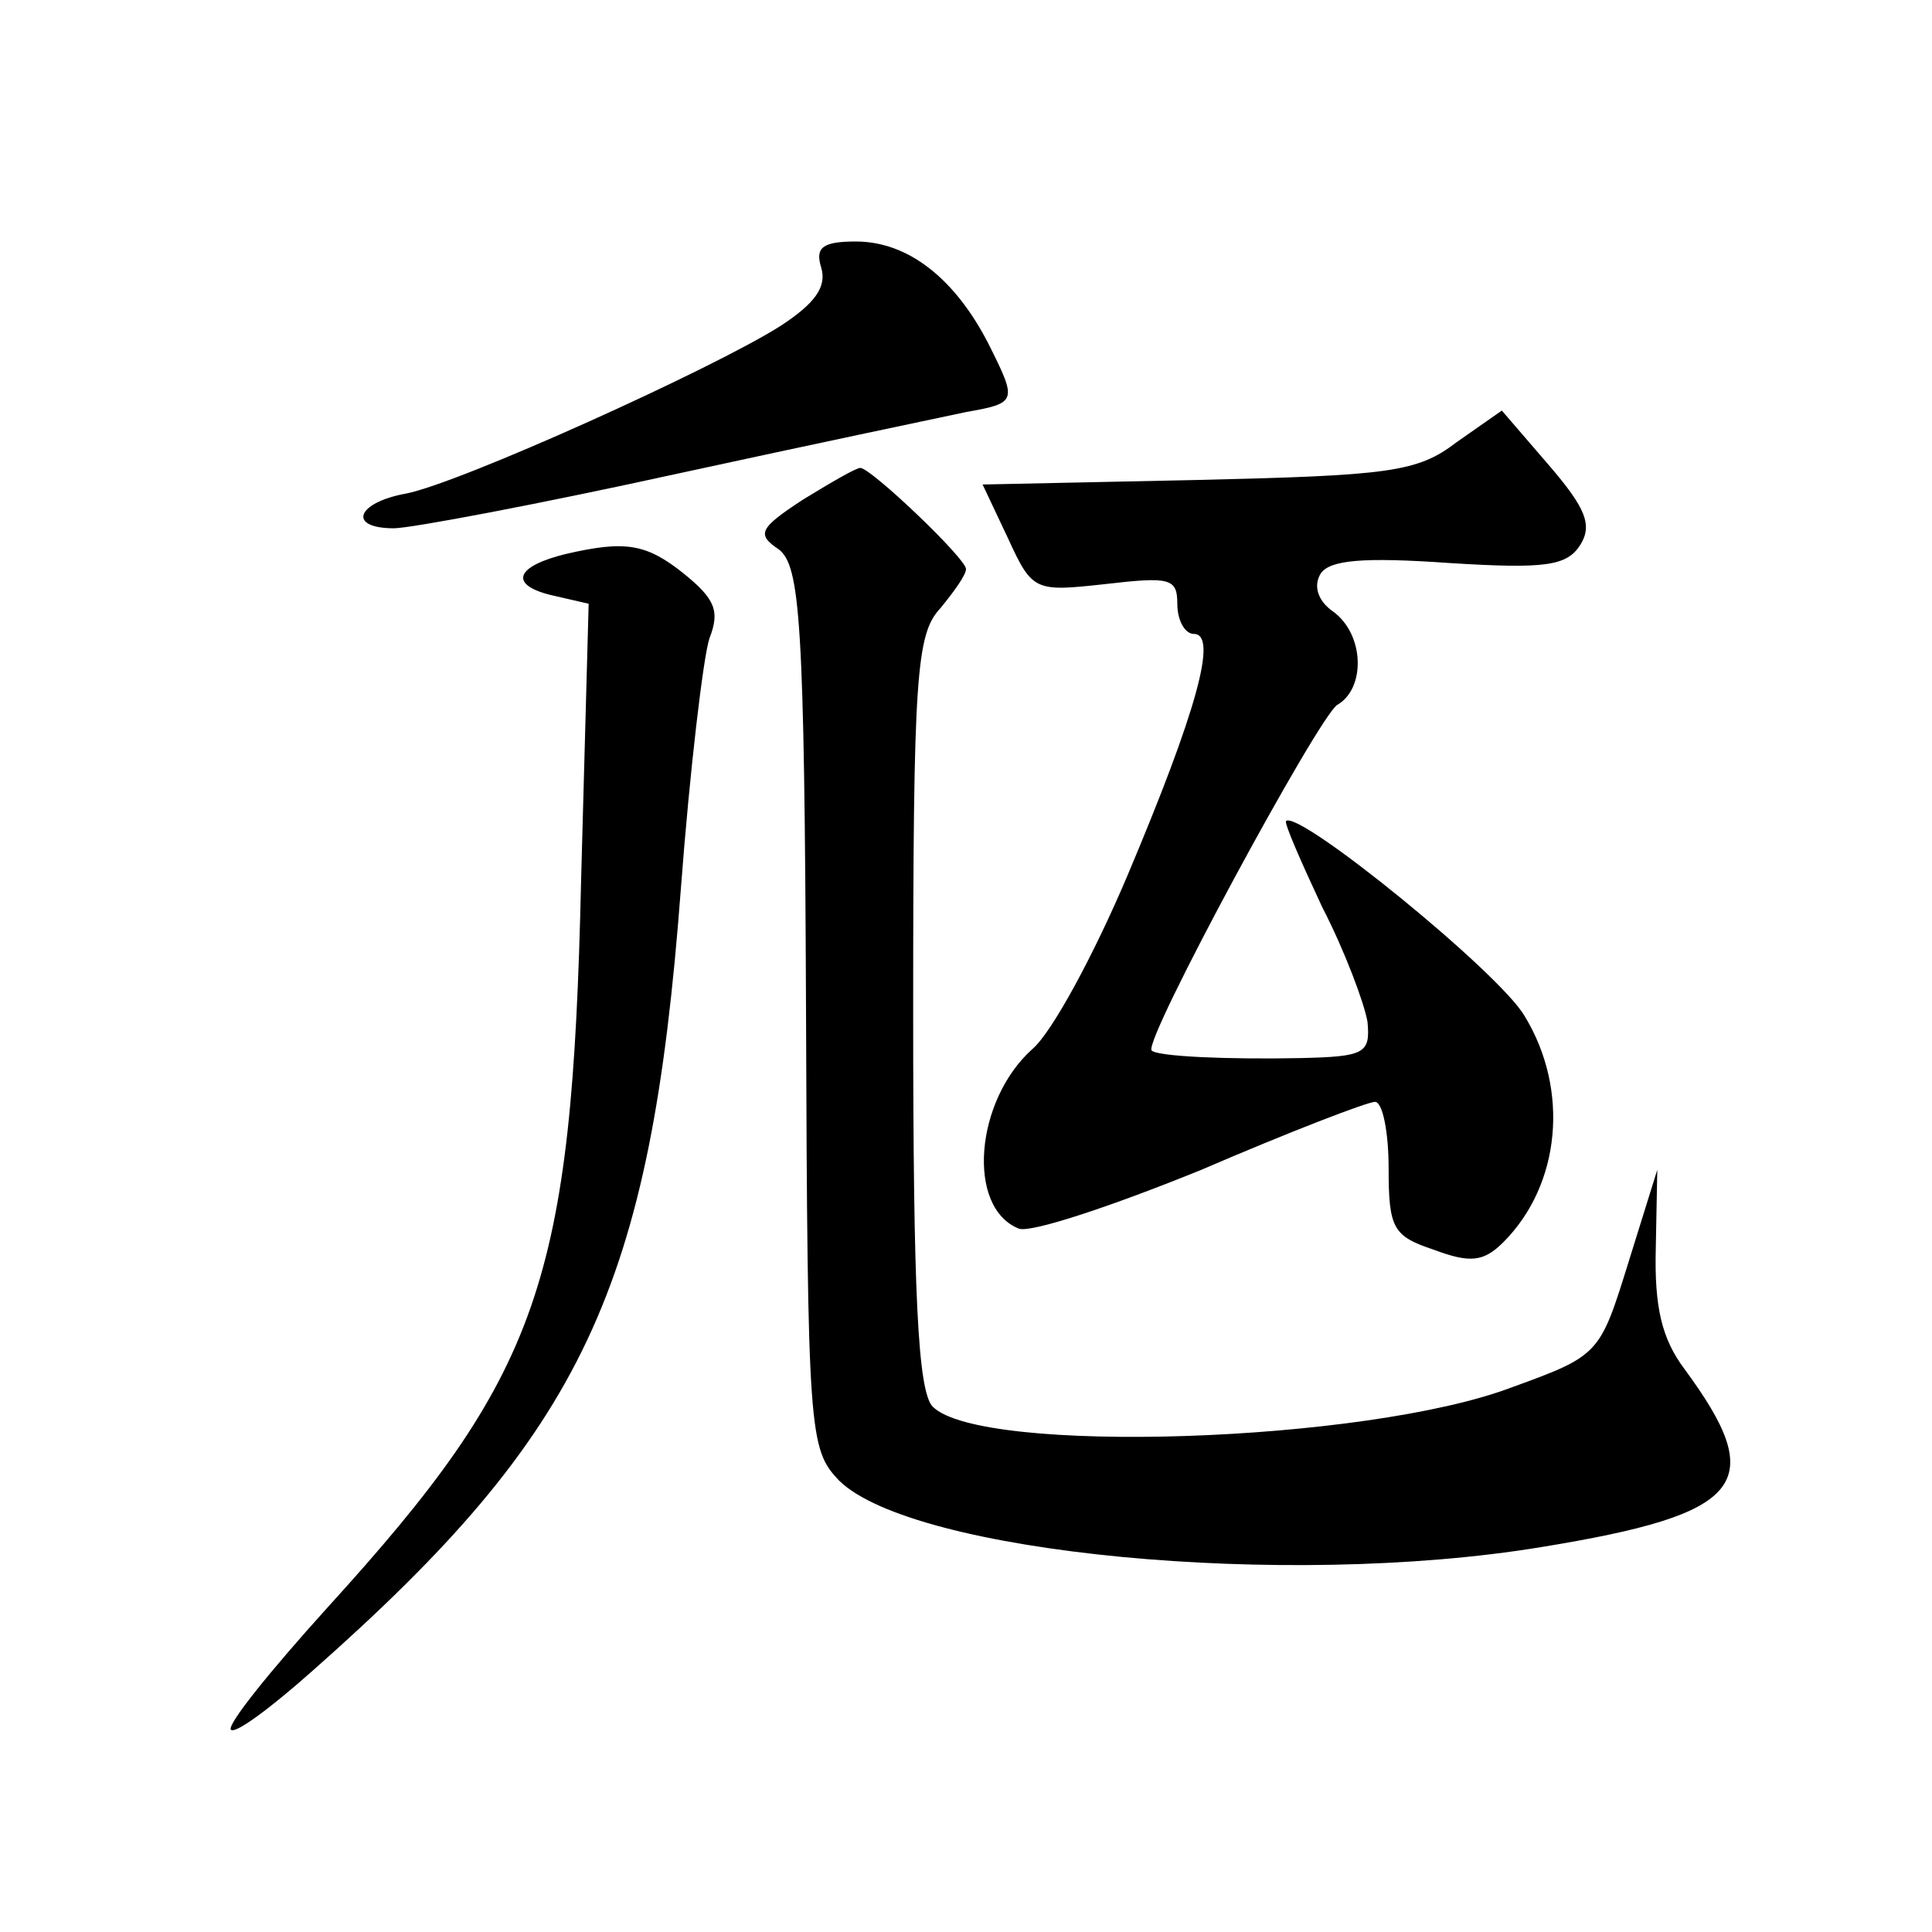
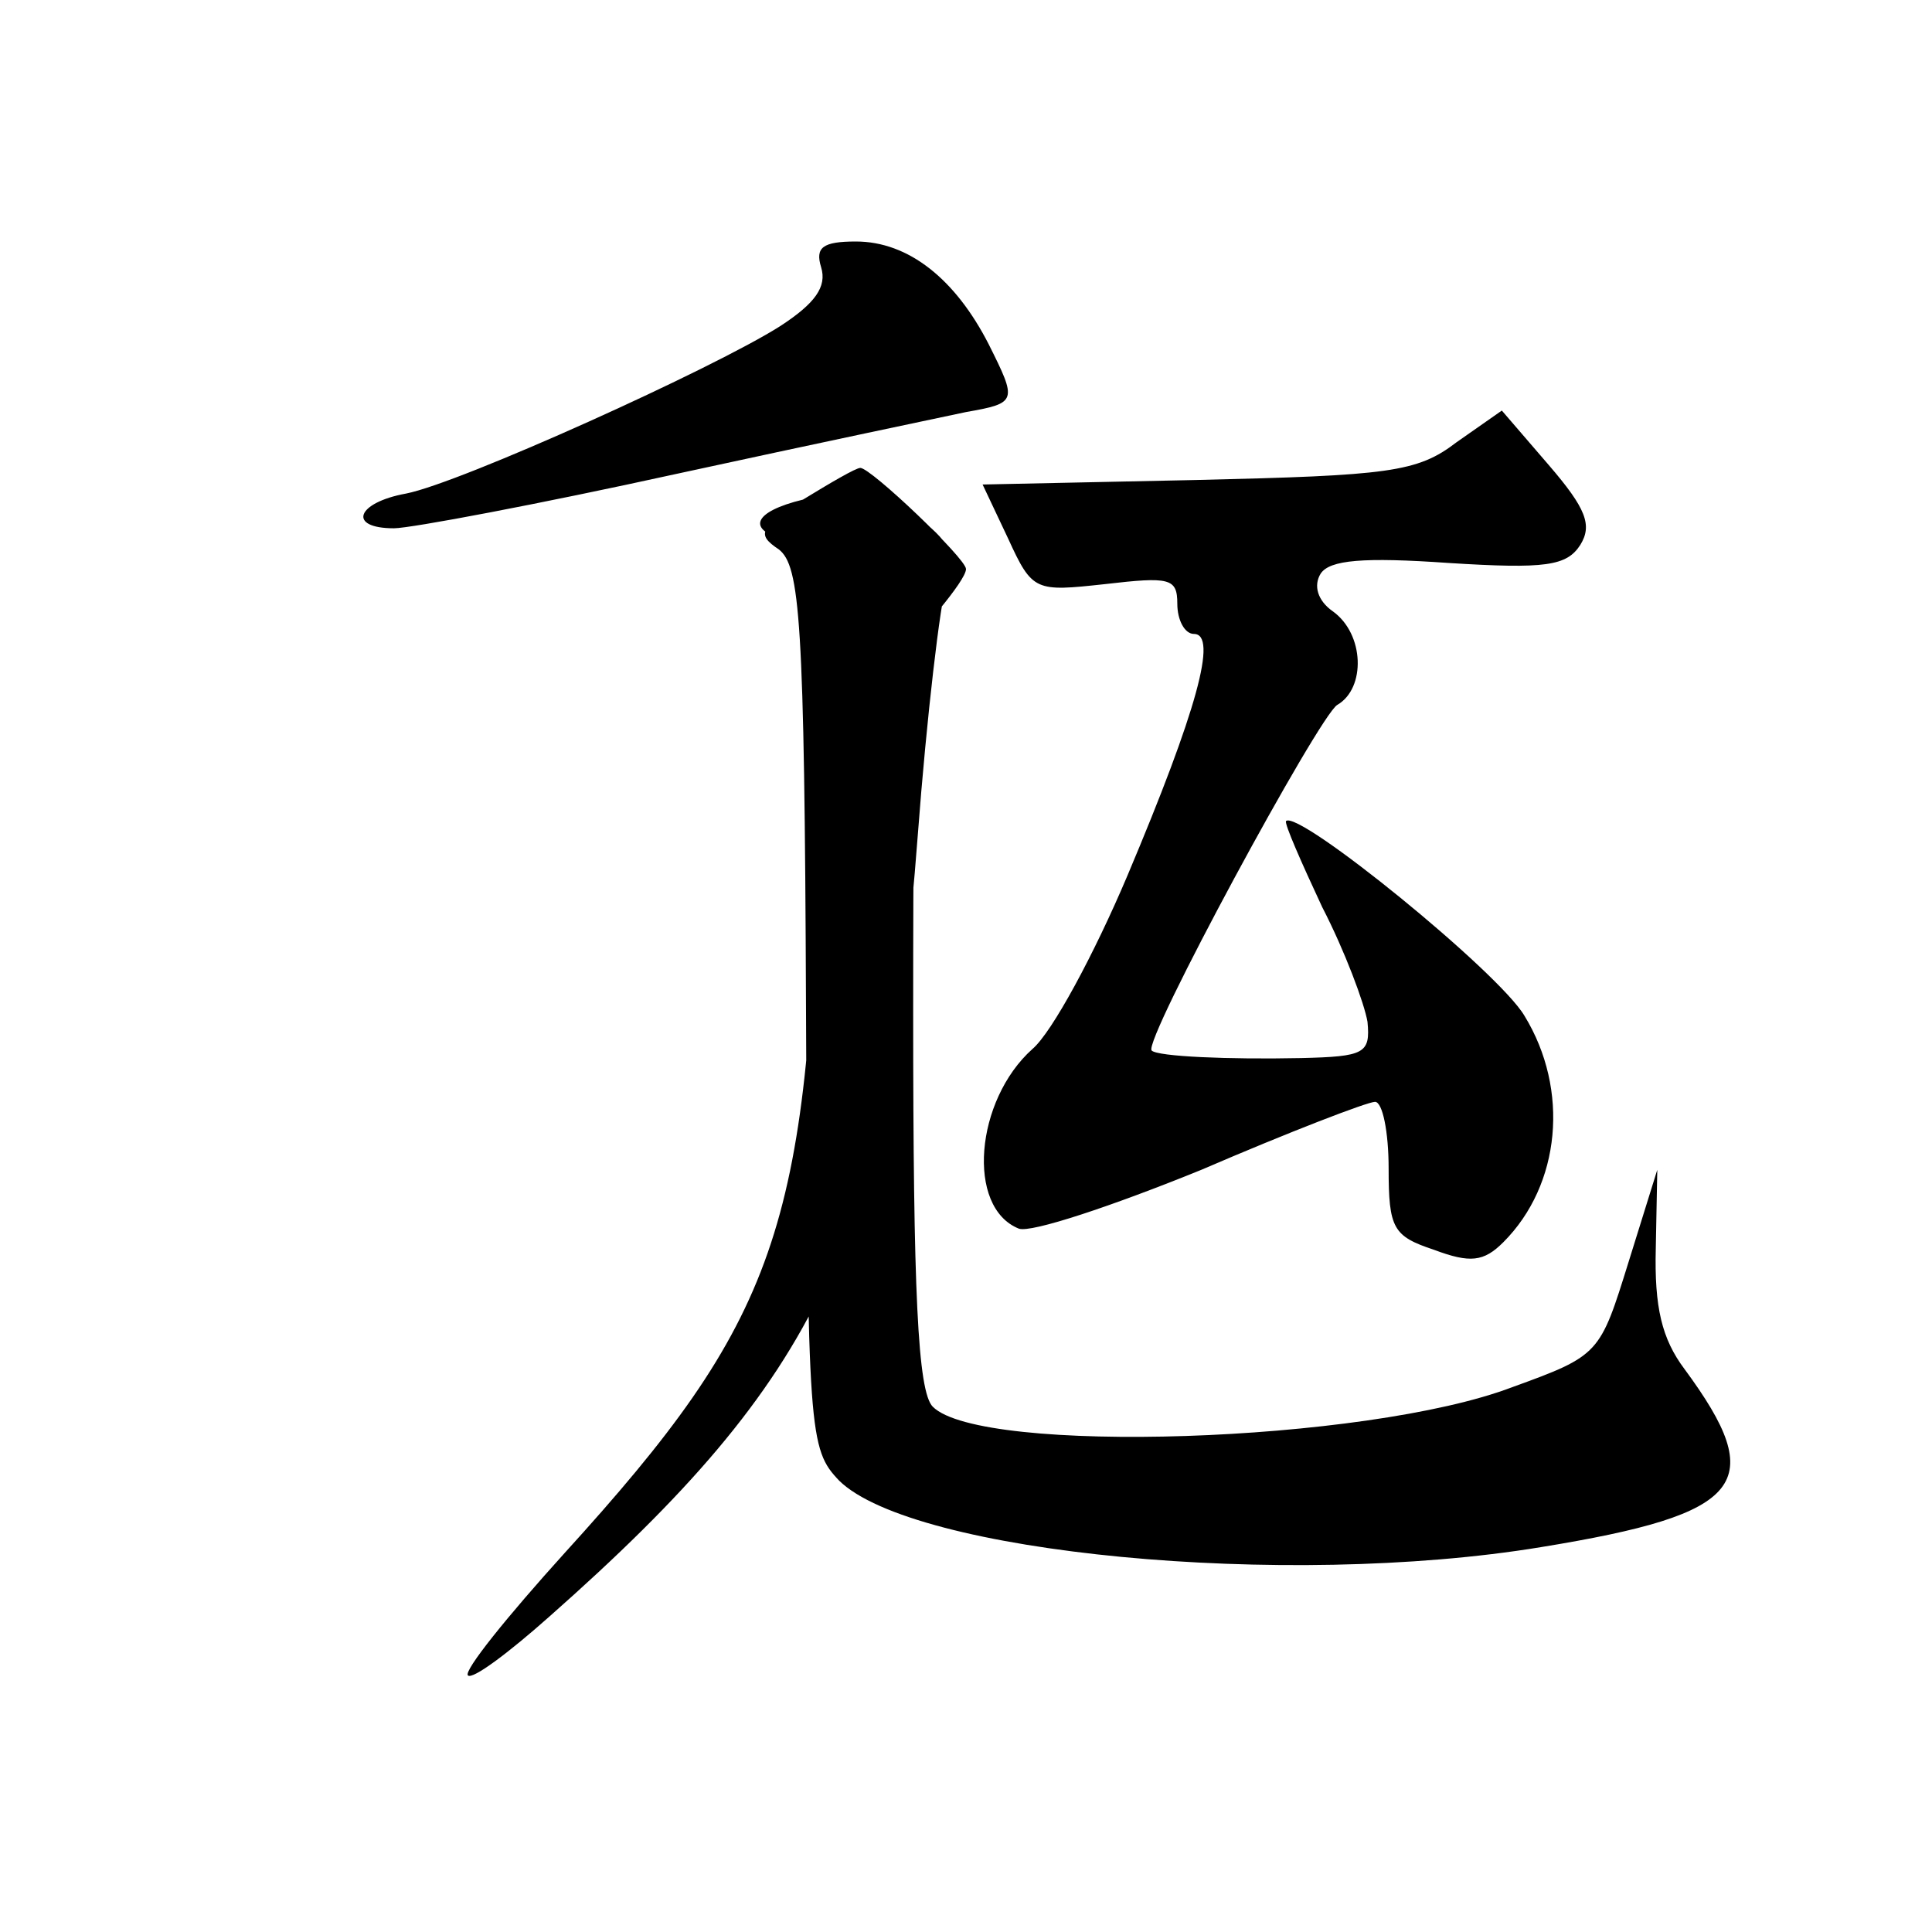
<svg xmlns="http://www.w3.org/2000/svg" version="1.0" width="128pt" height="128pt" viewBox="0 0 128 128" preserveAspectRatio="xMidYMid meet">
  <g transform="translate(0,128) scale(0.1,-0.1)" fill="#0" stroke="none">
-     <path d="M544 1103 c4 -13 -4 -24 -27 -39 -44 -28 -212 -104 -248 -111 -33 -6 -39 -23 -8 -23 11 0 96 16 187 36 92 20 178 38 192 41 34 6 34 7 15 45 -22 43 -53 68 -88 68 -22 0 -27 -4 -23 -17z M965 987 c-26 -20 -45 -22 -172 -25 l-142 -3 17 -36 c16 -35 18 -35 64 -30 43 5 48 4 48 -13 0 -11 5 -20 11 -20 16 0 2 -51 -44 -160 -22 -52 -50 -104 -63 -115 -38 -34 -44 -105 -9 -119 8 -3 62 15 121 39 58 25 110 45 115 45 5 0 9 -20 9 -44 0 -40 3 -45 30 -54 24 -9 33 -8 46 5 38 38 44 101 14 150 -17 29 -150 137 -158 129 -1 -2 10 -27 24 -57 15 -29 28 -64 30 -76 2 -21 -2 -23 -44 -24 -48 -1 -95 1 -99 5 -6 6 111 222 123 229 19 11 18 47 -3 62 -10 7 -13 17 -8 25 6 9 28 11 85 7 64 -4 78 -2 87 12 8 13 4 24 -21 53 l-31 36 -30 -21z M532 949 c-29 -19 -31 -23 -16 -33 14 -11 17 -46 18 -304 1 -283 2 -292 22 -313 49 -48 295 -72 465 -44 135 22 151 42 95 118 -15 20 -20 41 -19 80 l1 52 -19 -61 c-19 -61 -19 -62 -77 -83 -97 -37 -352 -45 -384 -13 -10 10 -13 76 -13 261 0 223 2 251 18 268 9 11 17 22 17 26 0 7 -63 67 -70 67 -3 0 -20 -10 -38 -21z M375 913 c-33 -8 -38 -20 -11 -27 l26 -6 -5 -183 c-6 -267 -27 -327 -168 -482 -38 -42 -67 -78 -64 -81 3 -3 27 15 54 39 180 159 224 253 244 517 6 80 15 155 19 167 7 18 4 26 -17 43 -25 20 -39 22 -78 13z" />
+     <path d="M544 1103 c4 -13 -4 -24 -27 -39 -44 -28 -212 -104 -248 -111 -33 -6 -39 -23 -8 -23 11 0 96 16 187 36 92 20 178 38 192 41 34 6 34 7 15 45 -22 43 -53 68 -88 68 -22 0 -27 -4 -23 -17z M965 987 c-26 -20 -45 -22 -172 -25 l-142 -3 17 -36 c16 -35 18 -35 64 -30 43 5 48 4 48 -13 0 -11 5 -20 11 -20 16 0 2 -51 -44 -160 -22 -52 -50 -104 -63 -115 -38 -34 -44 -105 -9 -119 8 -3 62 15 121 39 58 25 110 45 115 45 5 0 9 -20 9 -44 0 -40 3 -45 30 -54 24 -9 33 -8 46 5 38 38 44 101 14 150 -17 29 -150 137 -158 129 -1 -2 10 -27 24 -57 15 -29 28 -64 30 -76 2 -21 -2 -23 -44 -24 -48 -1 -95 1 -99 5 -6 6 111 222 123 229 19 11 18 47 -3 62 -10 7 -13 17 -8 25 6 9 28 11 85 7 64 -4 78 -2 87 12 8 13 4 24 -21 53 l-31 36 -30 -21z M532 949 c-29 -19 -31 -23 -16 -33 14 -11 17 -46 18 -304 1 -283 2 -292 22 -313 49 -48 295 -72 465 -44 135 22 151 42 95 118 -15 20 -20 41 -19 80 l1 52 -19 -61 c-19 -61 -19 -62 -77 -83 -97 -37 -352 -45 -384 -13 -10 10 -13 76 -13 261 0 223 2 251 18 268 9 11 17 22 17 26 0 7 -63 67 -70 67 -3 0 -20 -10 -38 -21z c-33 -8 -38 -20 -11 -27 l26 -6 -5 -183 c-6 -267 -27 -327 -168 -482 -38 -42 -67 -78 -64 -81 3 -3 27 15 54 39 180 159 224 253 244 517 6 80 15 155 19 167 7 18 4 26 -17 43 -25 20 -39 22 -78 13z" />
  </g>
</svg>